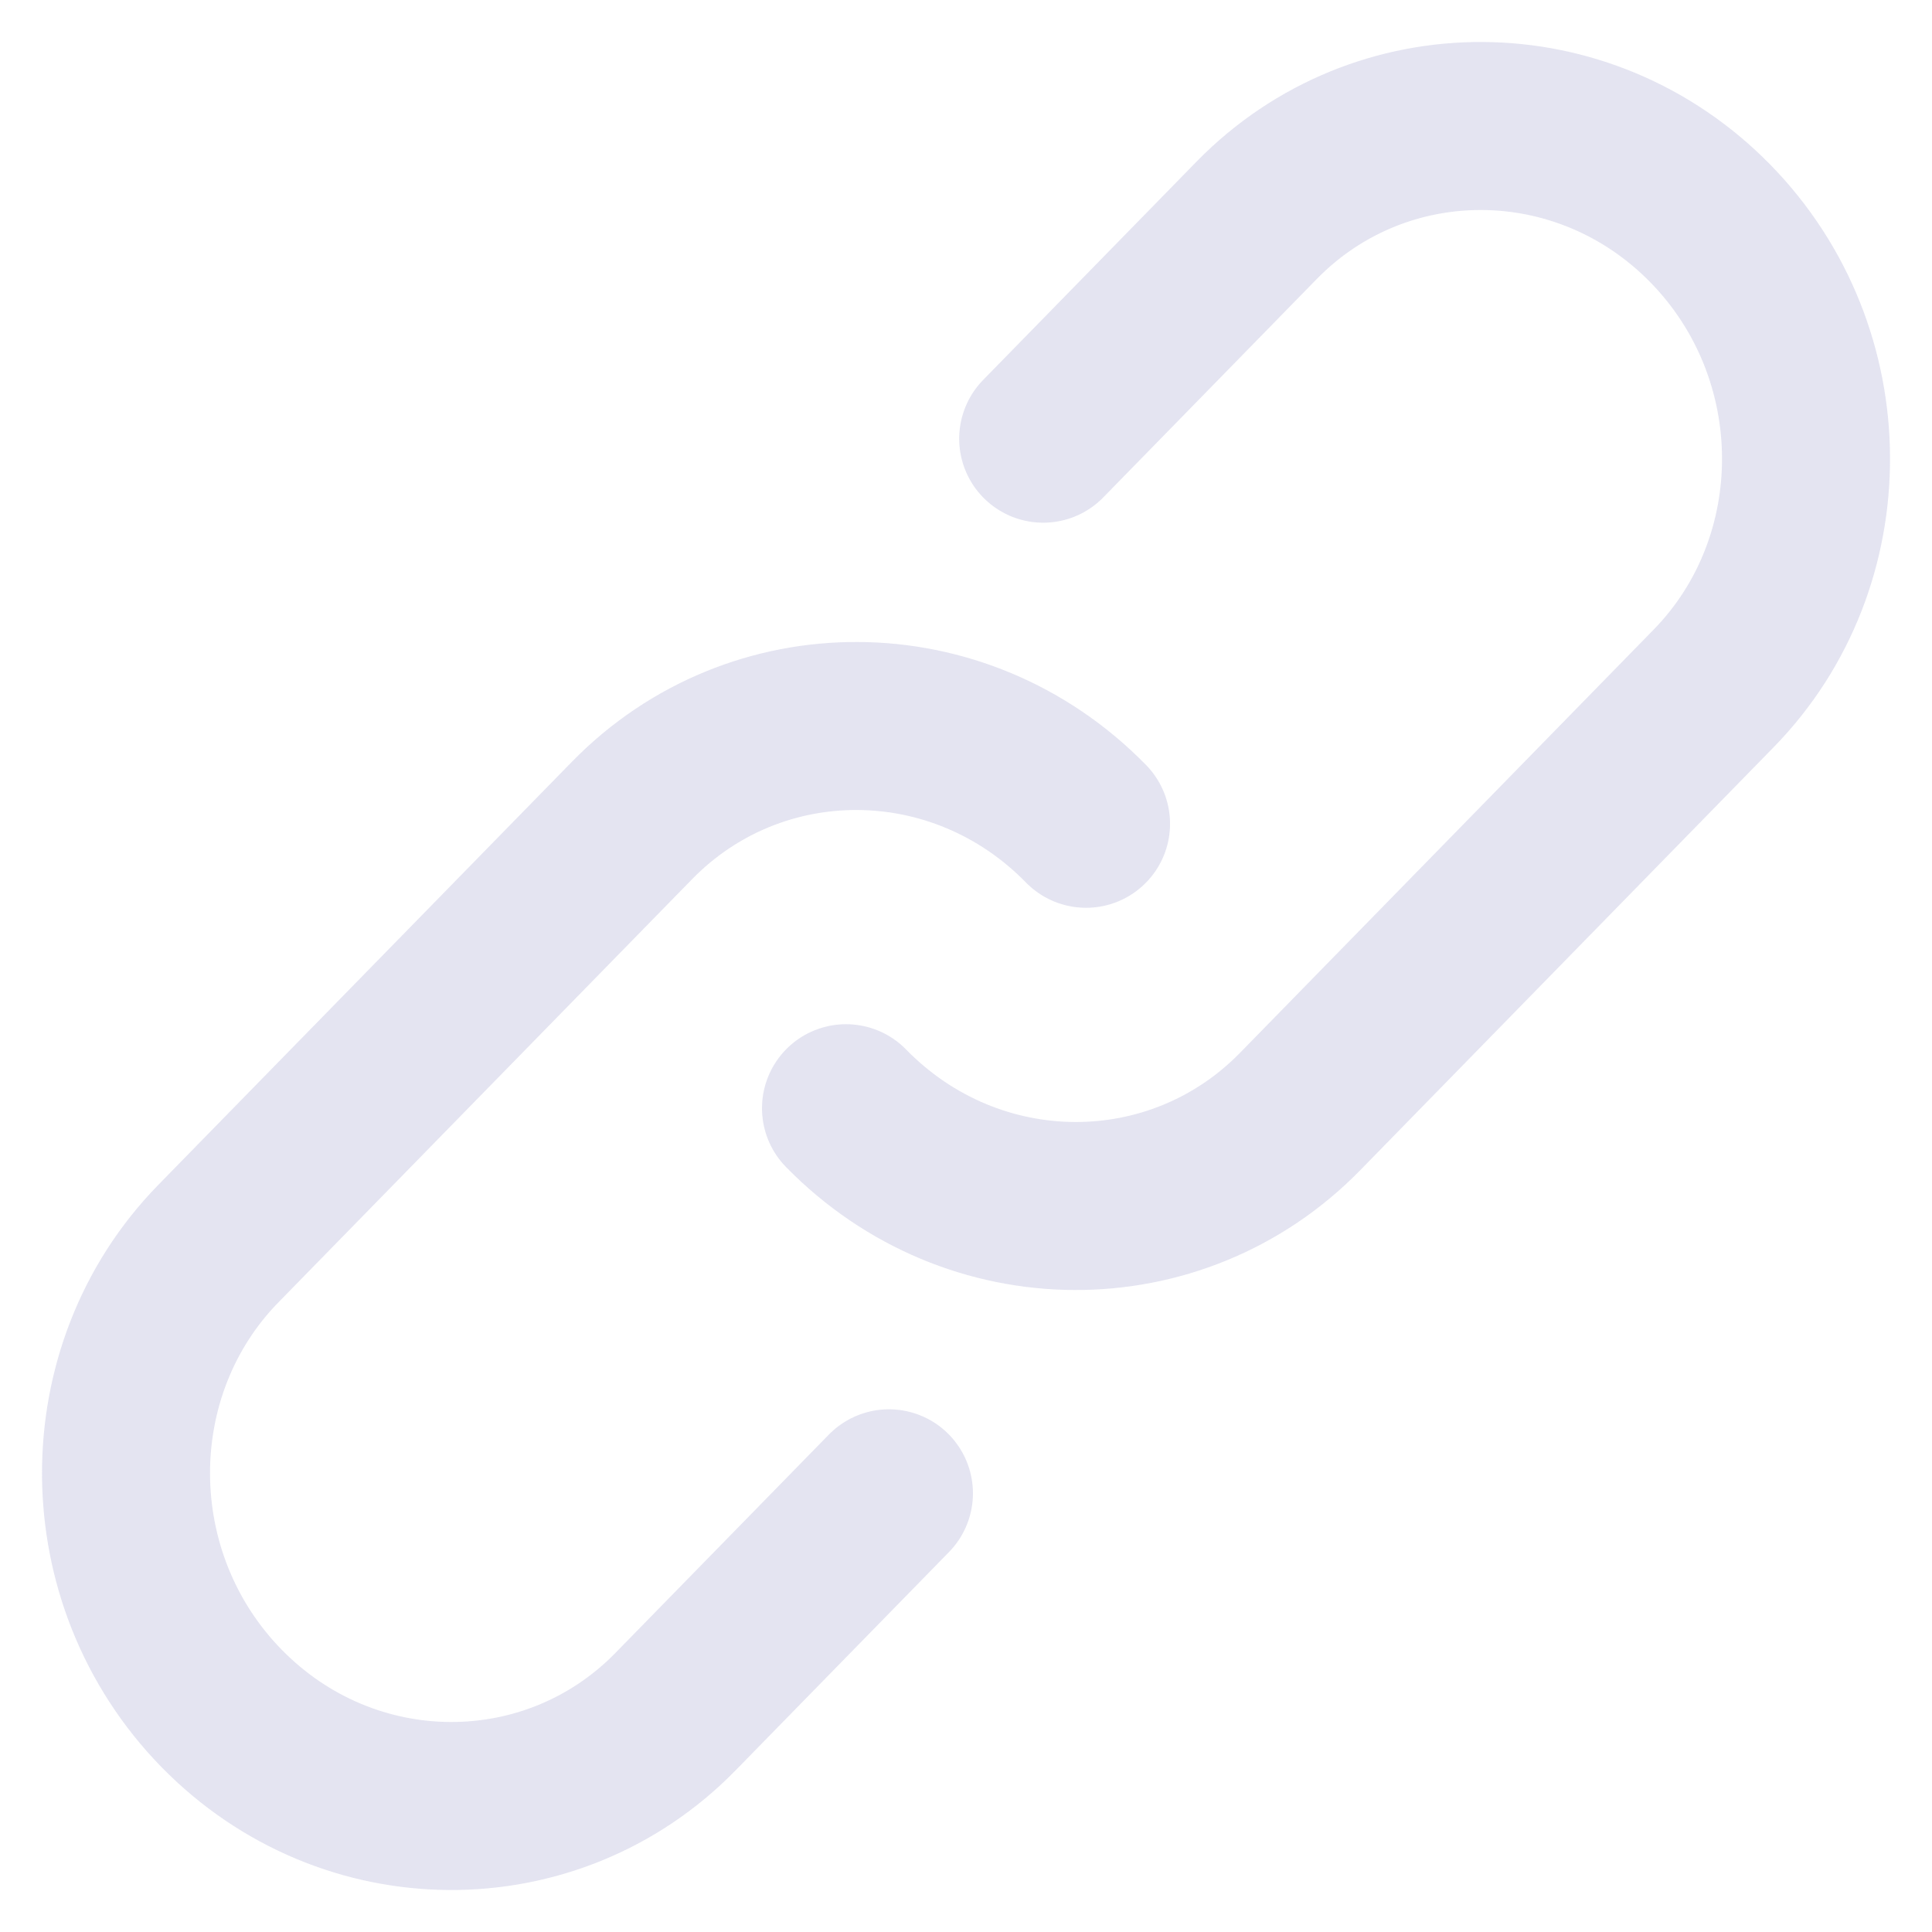
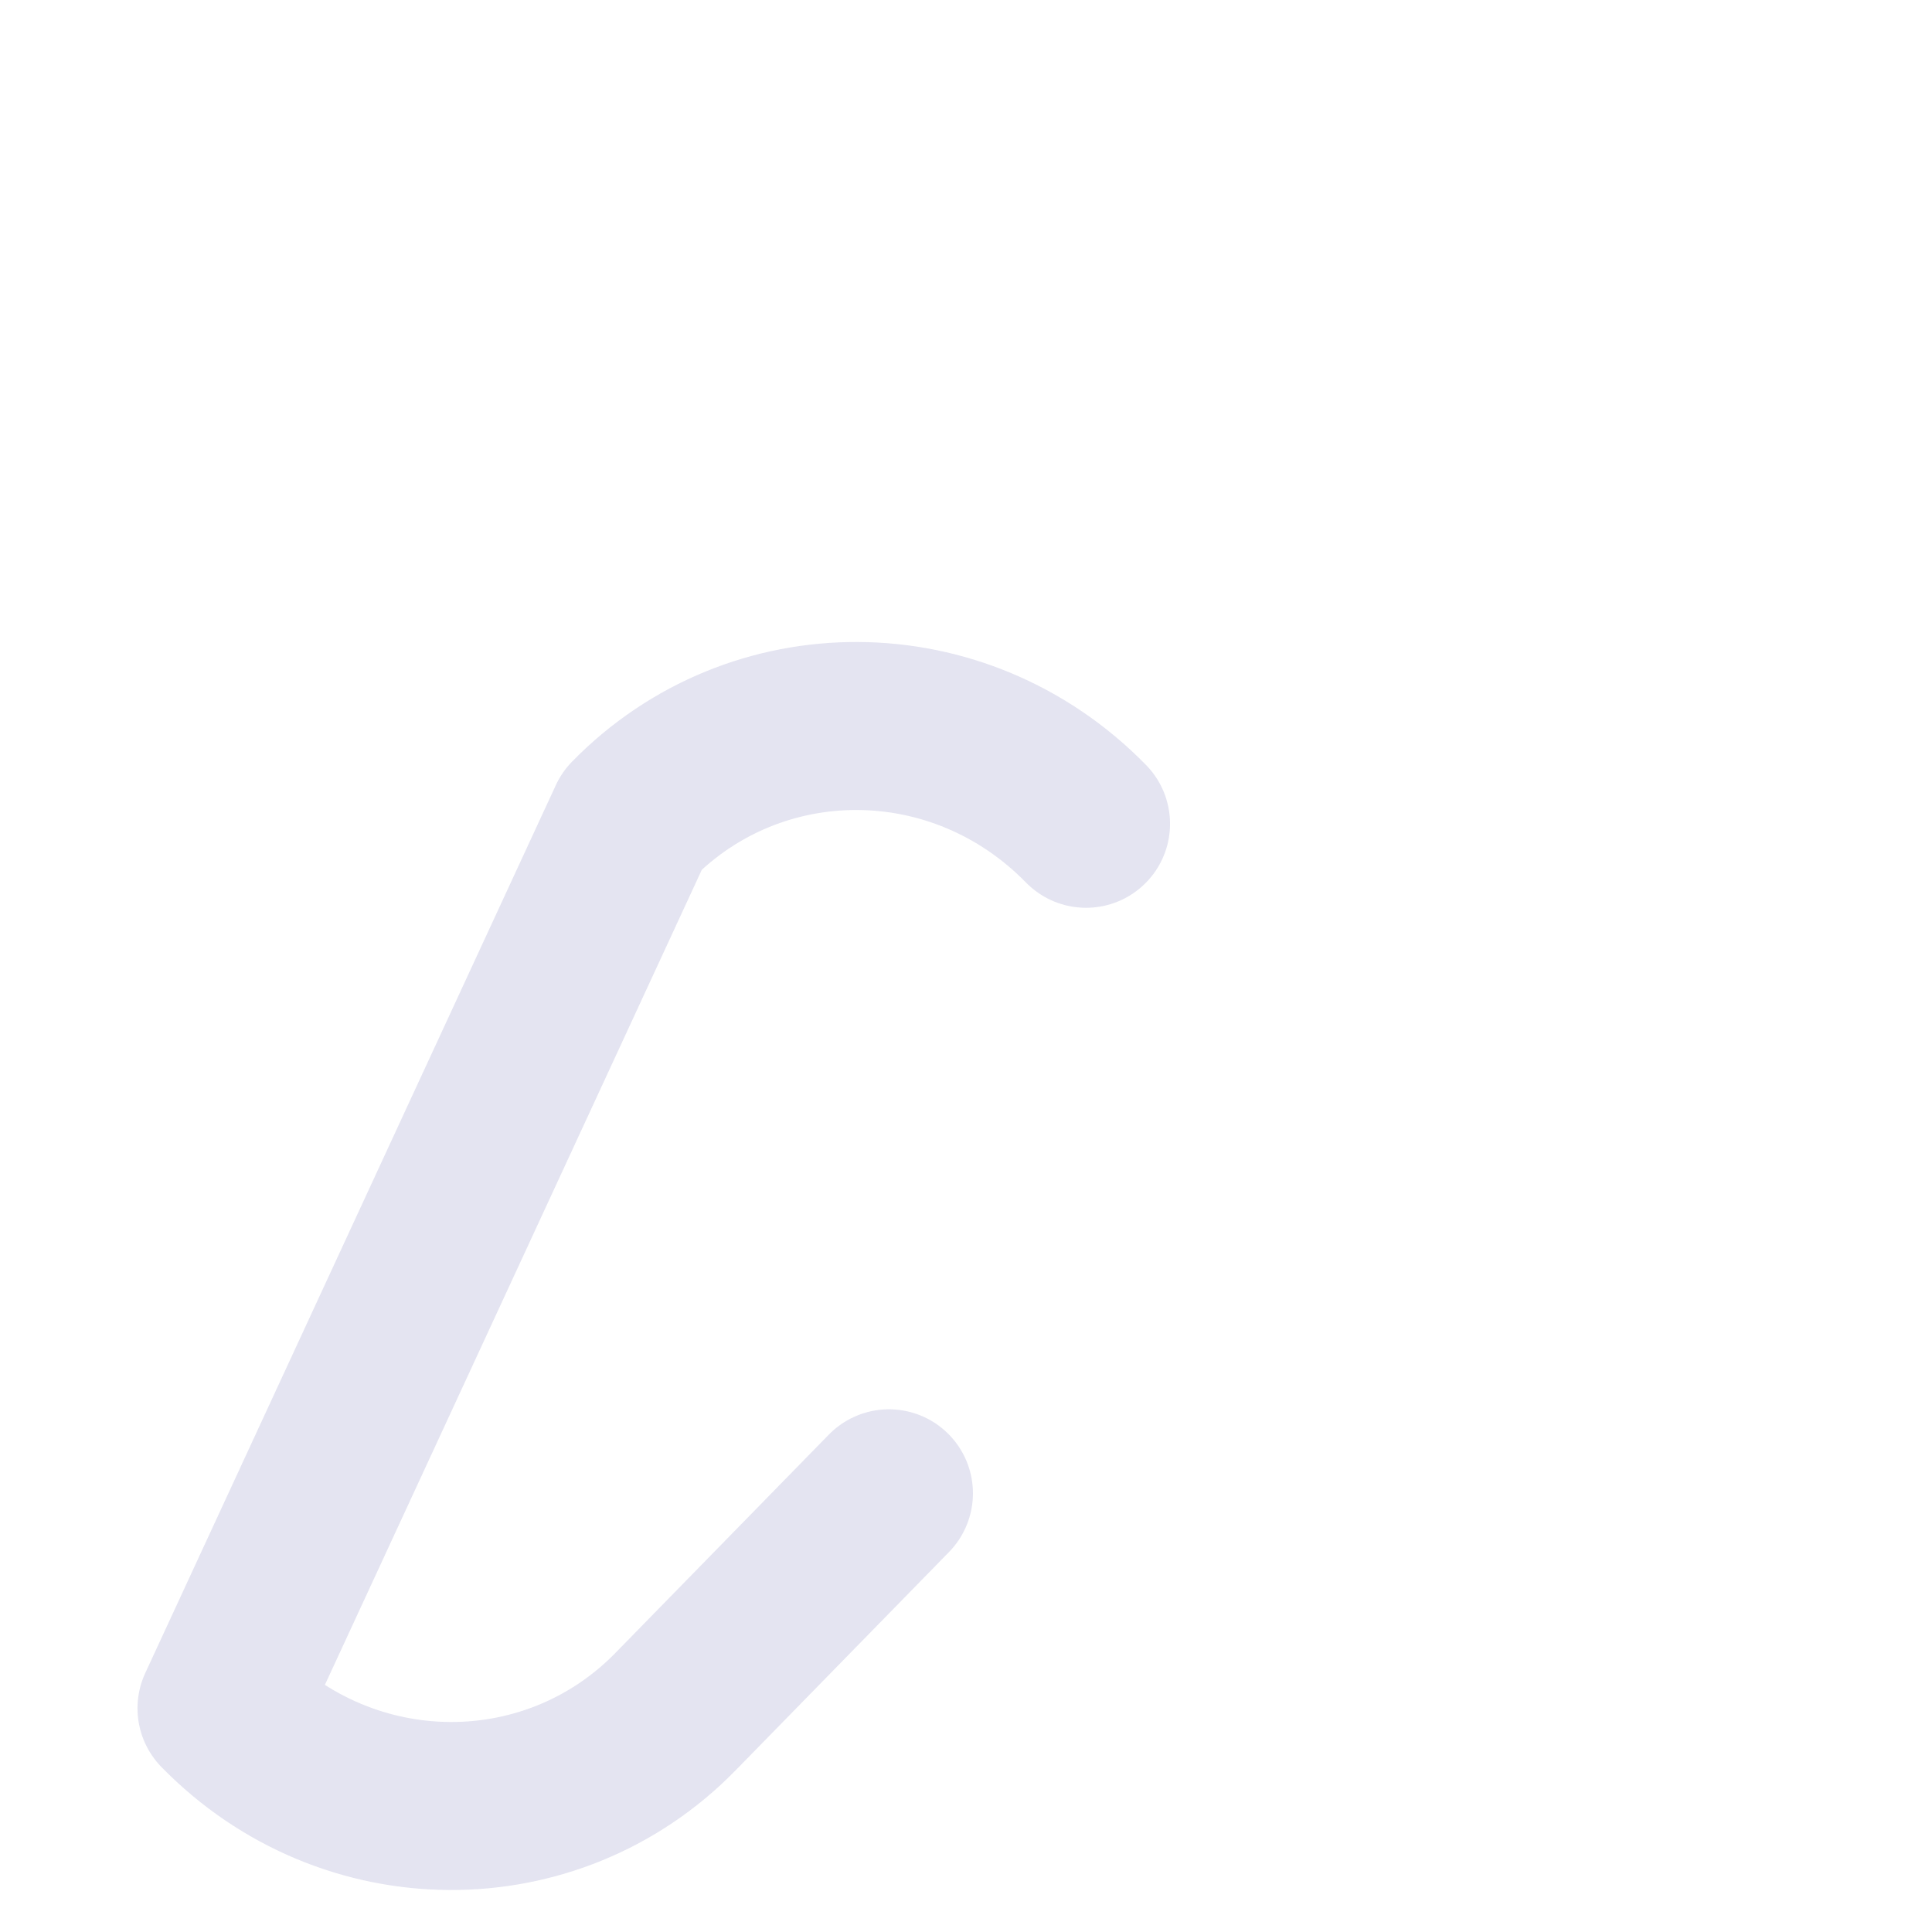
<svg xmlns="http://www.w3.org/2000/svg" width="46px" height="46px" viewBox="0 0 46 46" version="1.1">
  <title>Group Copy 3</title>
  <g id="Prof_look" stroke="none" stroke-width="1" fill="none" fill-rule="evenodd" opacity="0.489" stroke-linecap="round" stroke-linejoin="round">
    <g id="Group-Copy-3" transform="translate(0.521, -0)" stroke="#C7C7E2" stroke-width="4">
-       <path d="M20.644,35.555 L15.562,40.754 C12.623,43.762 7.773,43.762 4.753,40.674 C1.735,37.584 1.735,32.624 4.674,29.614 L14.529,19.533 C17.471,16.523 22.316,16.523 25.337,19.614" id="Stroke-1" />
-       <path d="M24.317,10.445 L29.399,5.246 C32.338,2.238 37.186,2.238 40.206,5.326 C43.224,8.416 43.224,13.374 40.287,16.384 L30.432,26.467 C27.49,29.477 22.643,29.477 19.622,26.386" id="Stroke-3" />
+       <path d="M20.644,35.555 L15.562,40.754 C12.623,43.762 7.773,43.762 4.753,40.674 L14.529,19.533 C17.471,16.523 22.316,16.523 25.337,19.614" id="Stroke-1" />
    </g>
  </g>
</svg>